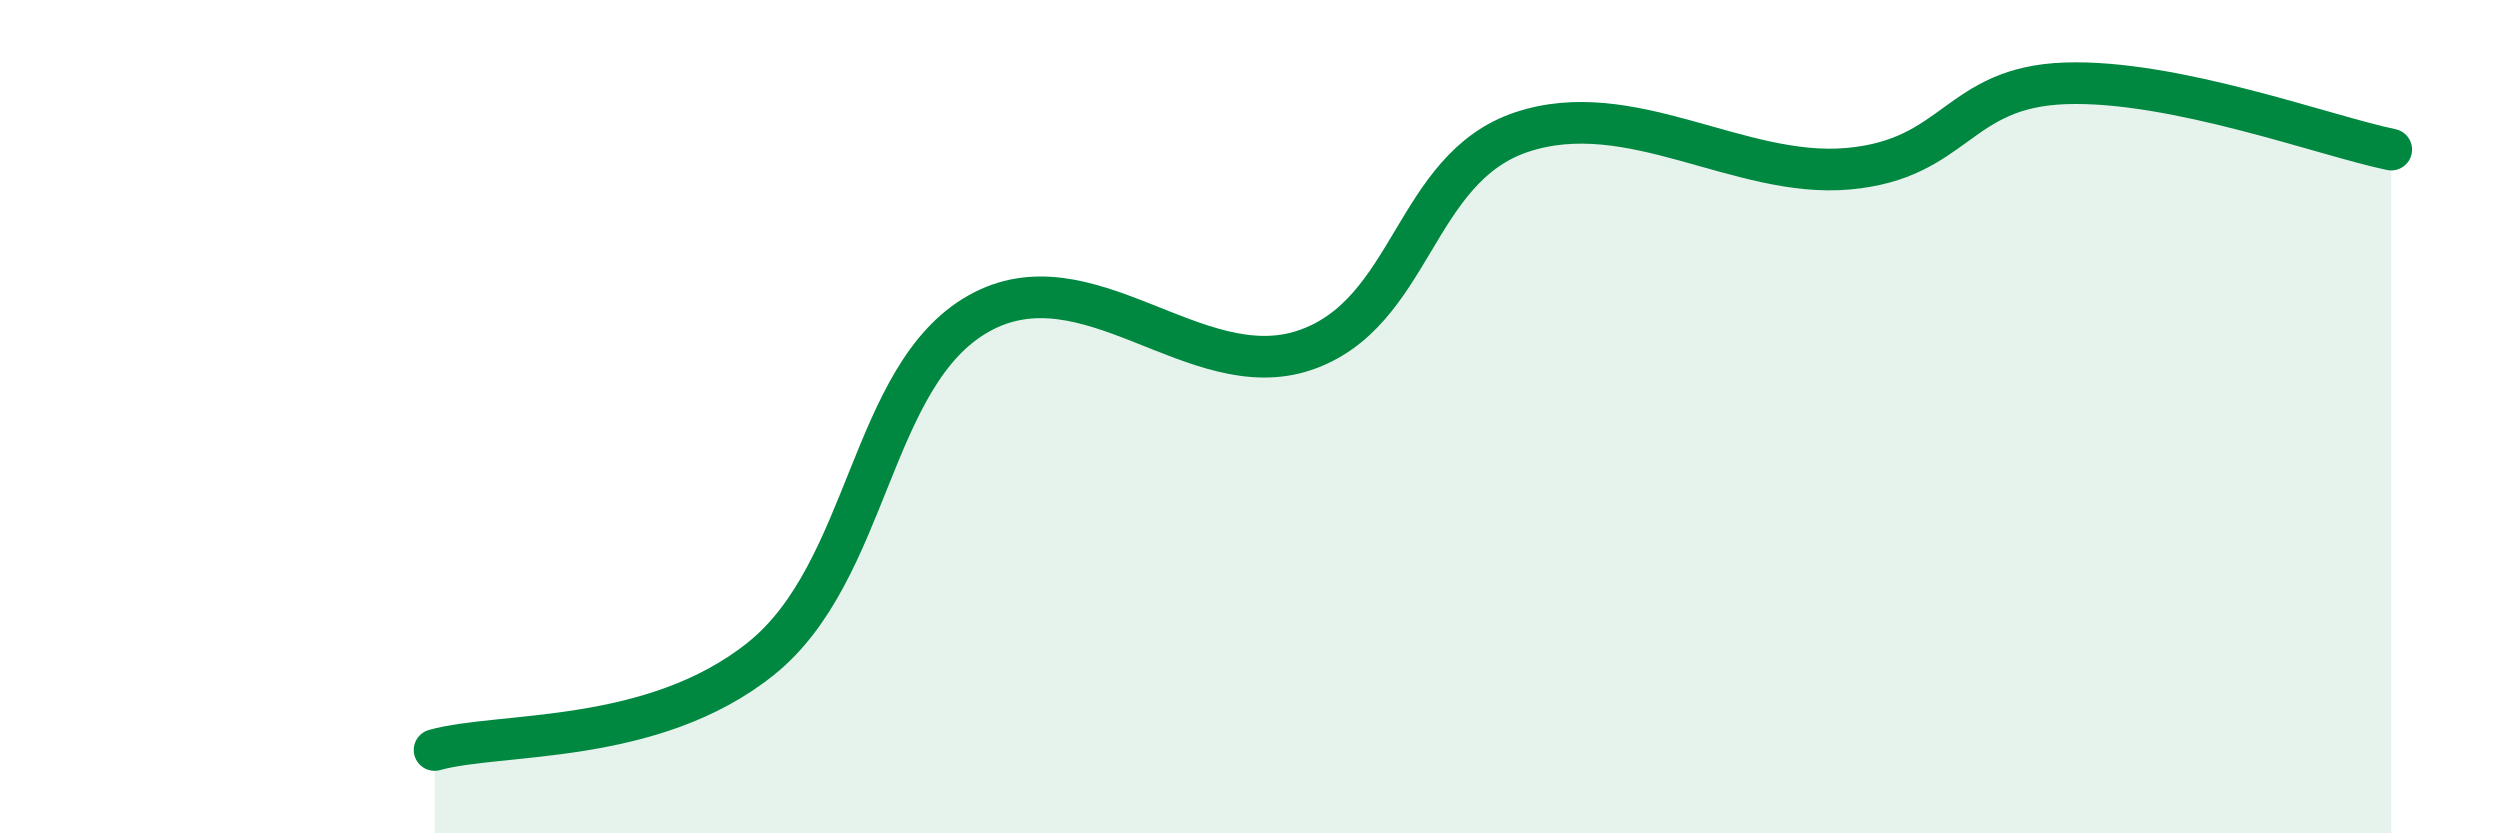
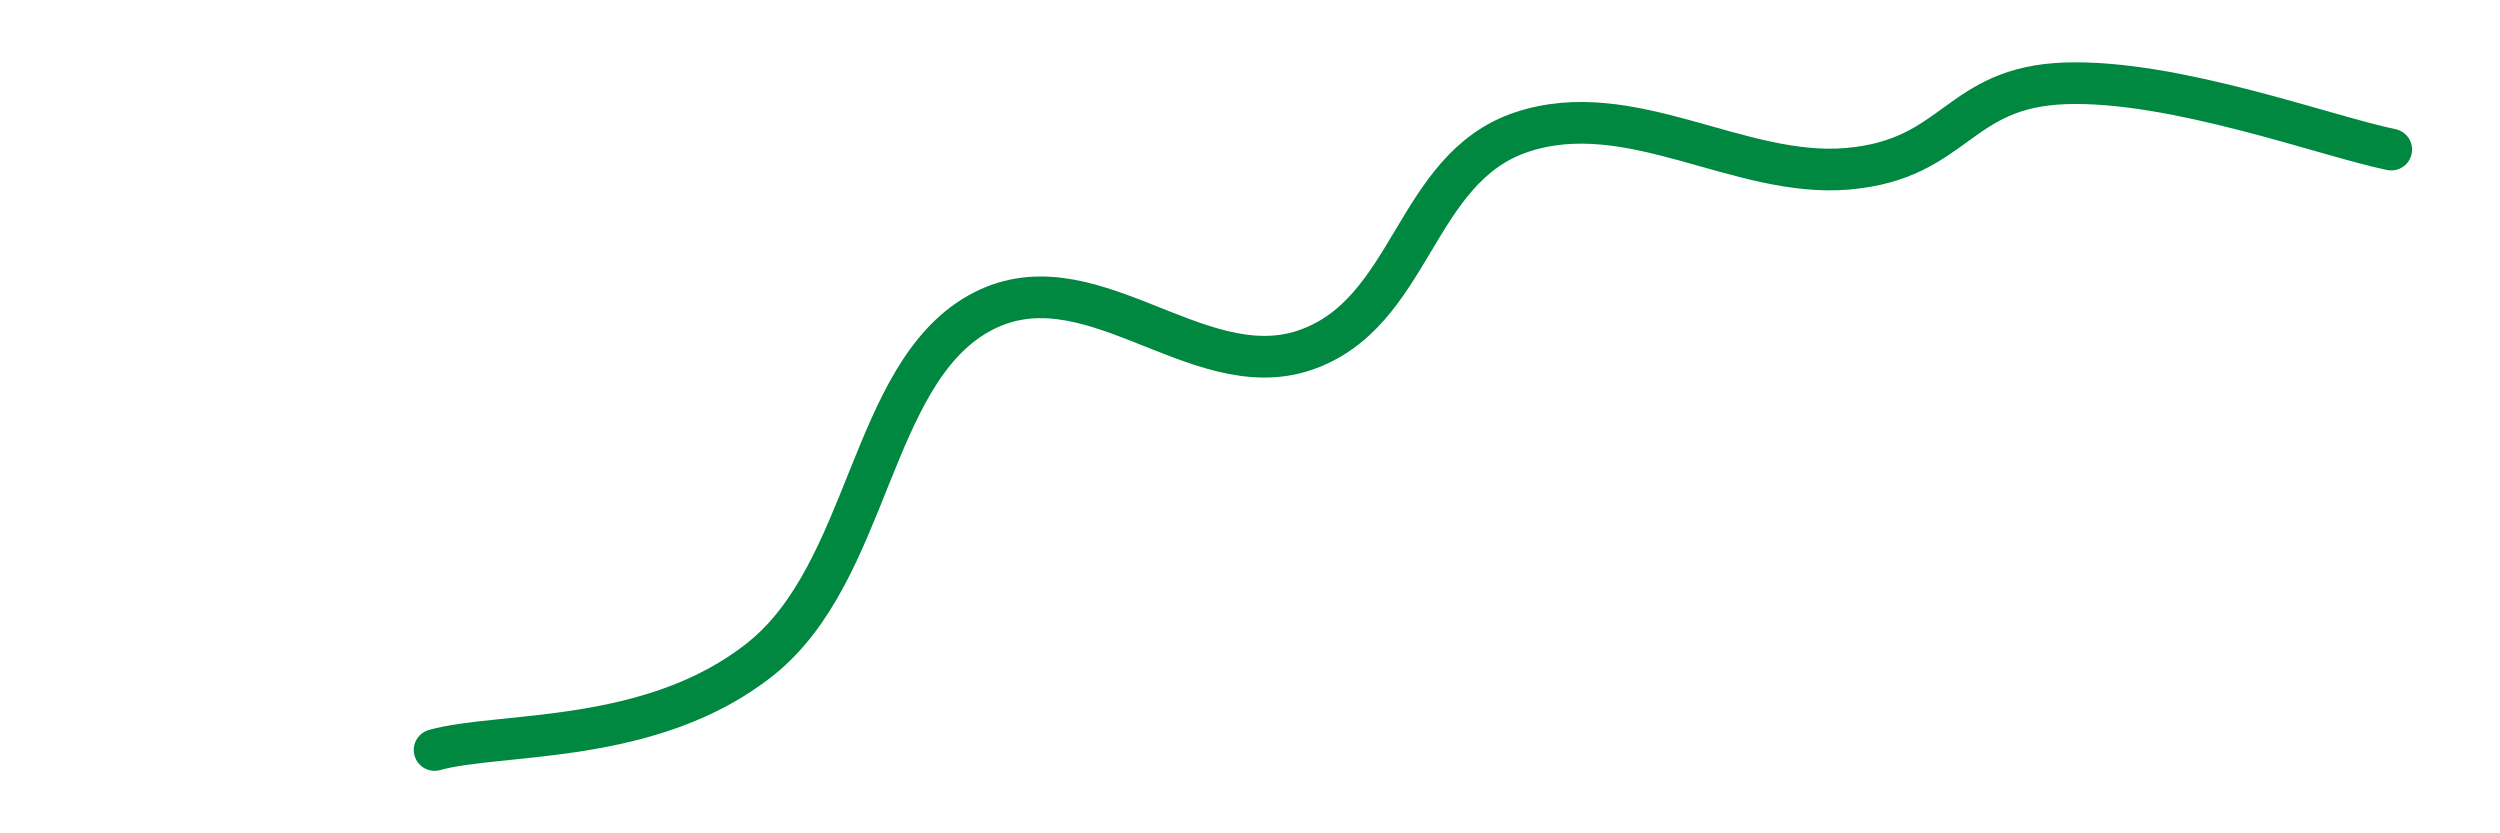
<svg xmlns="http://www.w3.org/2000/svg" width="60" height="20" viewBox="0 0 60 20">
-   <path d="M 10.43,18 C 12,17.56 15.65,17.9 18.26,15.81 C 20.87,13.72 20.87,9.01 23.48,7.53 C 26.09,6.05 28.69,9.28 31.3,8.41 C 33.91,7.54 33.91,4.04 36.52,3.17 C 39.13,2.3 41.74,4.28 44.35,4.05 C 46.96,3.82 46.96,2.09 49.57,2 C 52.18,1.91 55.83,3.27 57.39,3.59L57.39 20L10.43 20Z" fill="#008740" opacity="0.1" stroke-linecap="round" stroke-linejoin="round" />
  <path d="M 10.43,18 C 12,17.56 15.65,17.9 18.26,15.81 C 20.87,13.72 20.87,9.01 23.48,7.53 C 26.09,6.05 28.69,9.28 31.3,8.41 C 33.91,7.54 33.91,4.04 36.52,3.17 C 39.13,2.3 41.74,4.28 44.35,4.05 C 46.96,3.82 46.96,2.09 49.57,2 C 52.18,1.91 55.83,3.27 57.39,3.59" stroke="#008740" stroke-width="1" fill="none" stroke-linecap="round" stroke-linejoin="round" />
</svg>